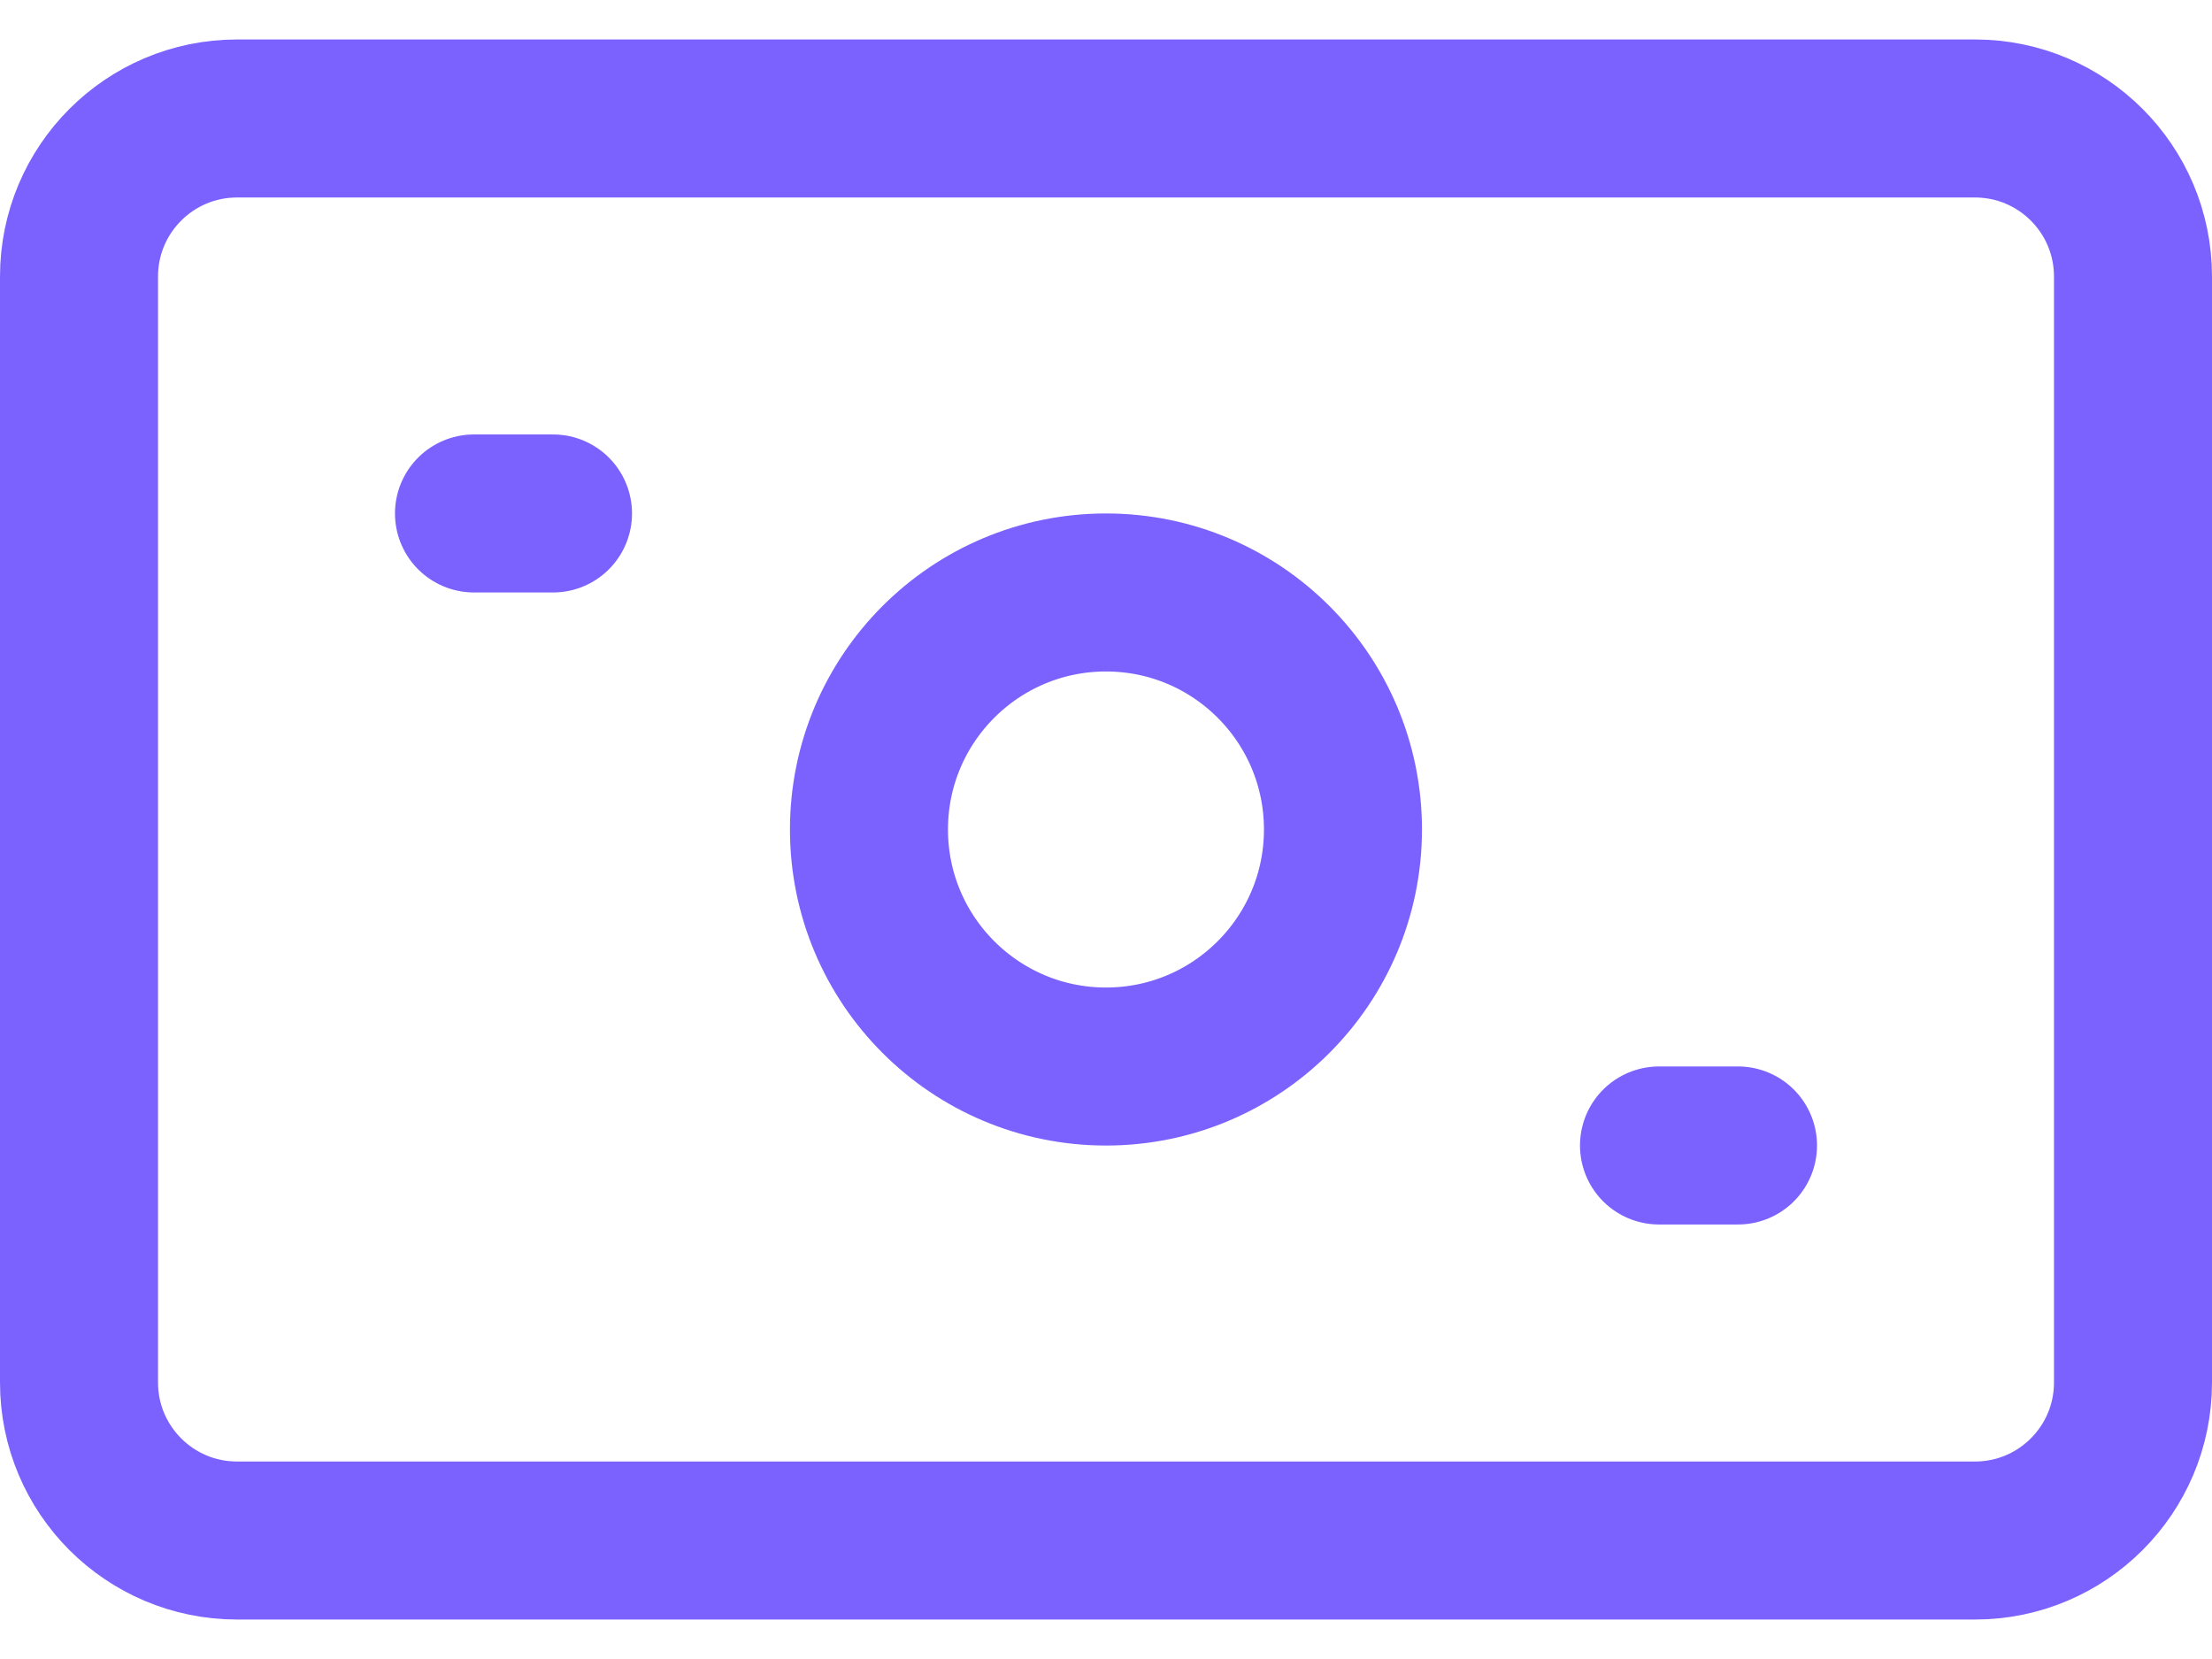
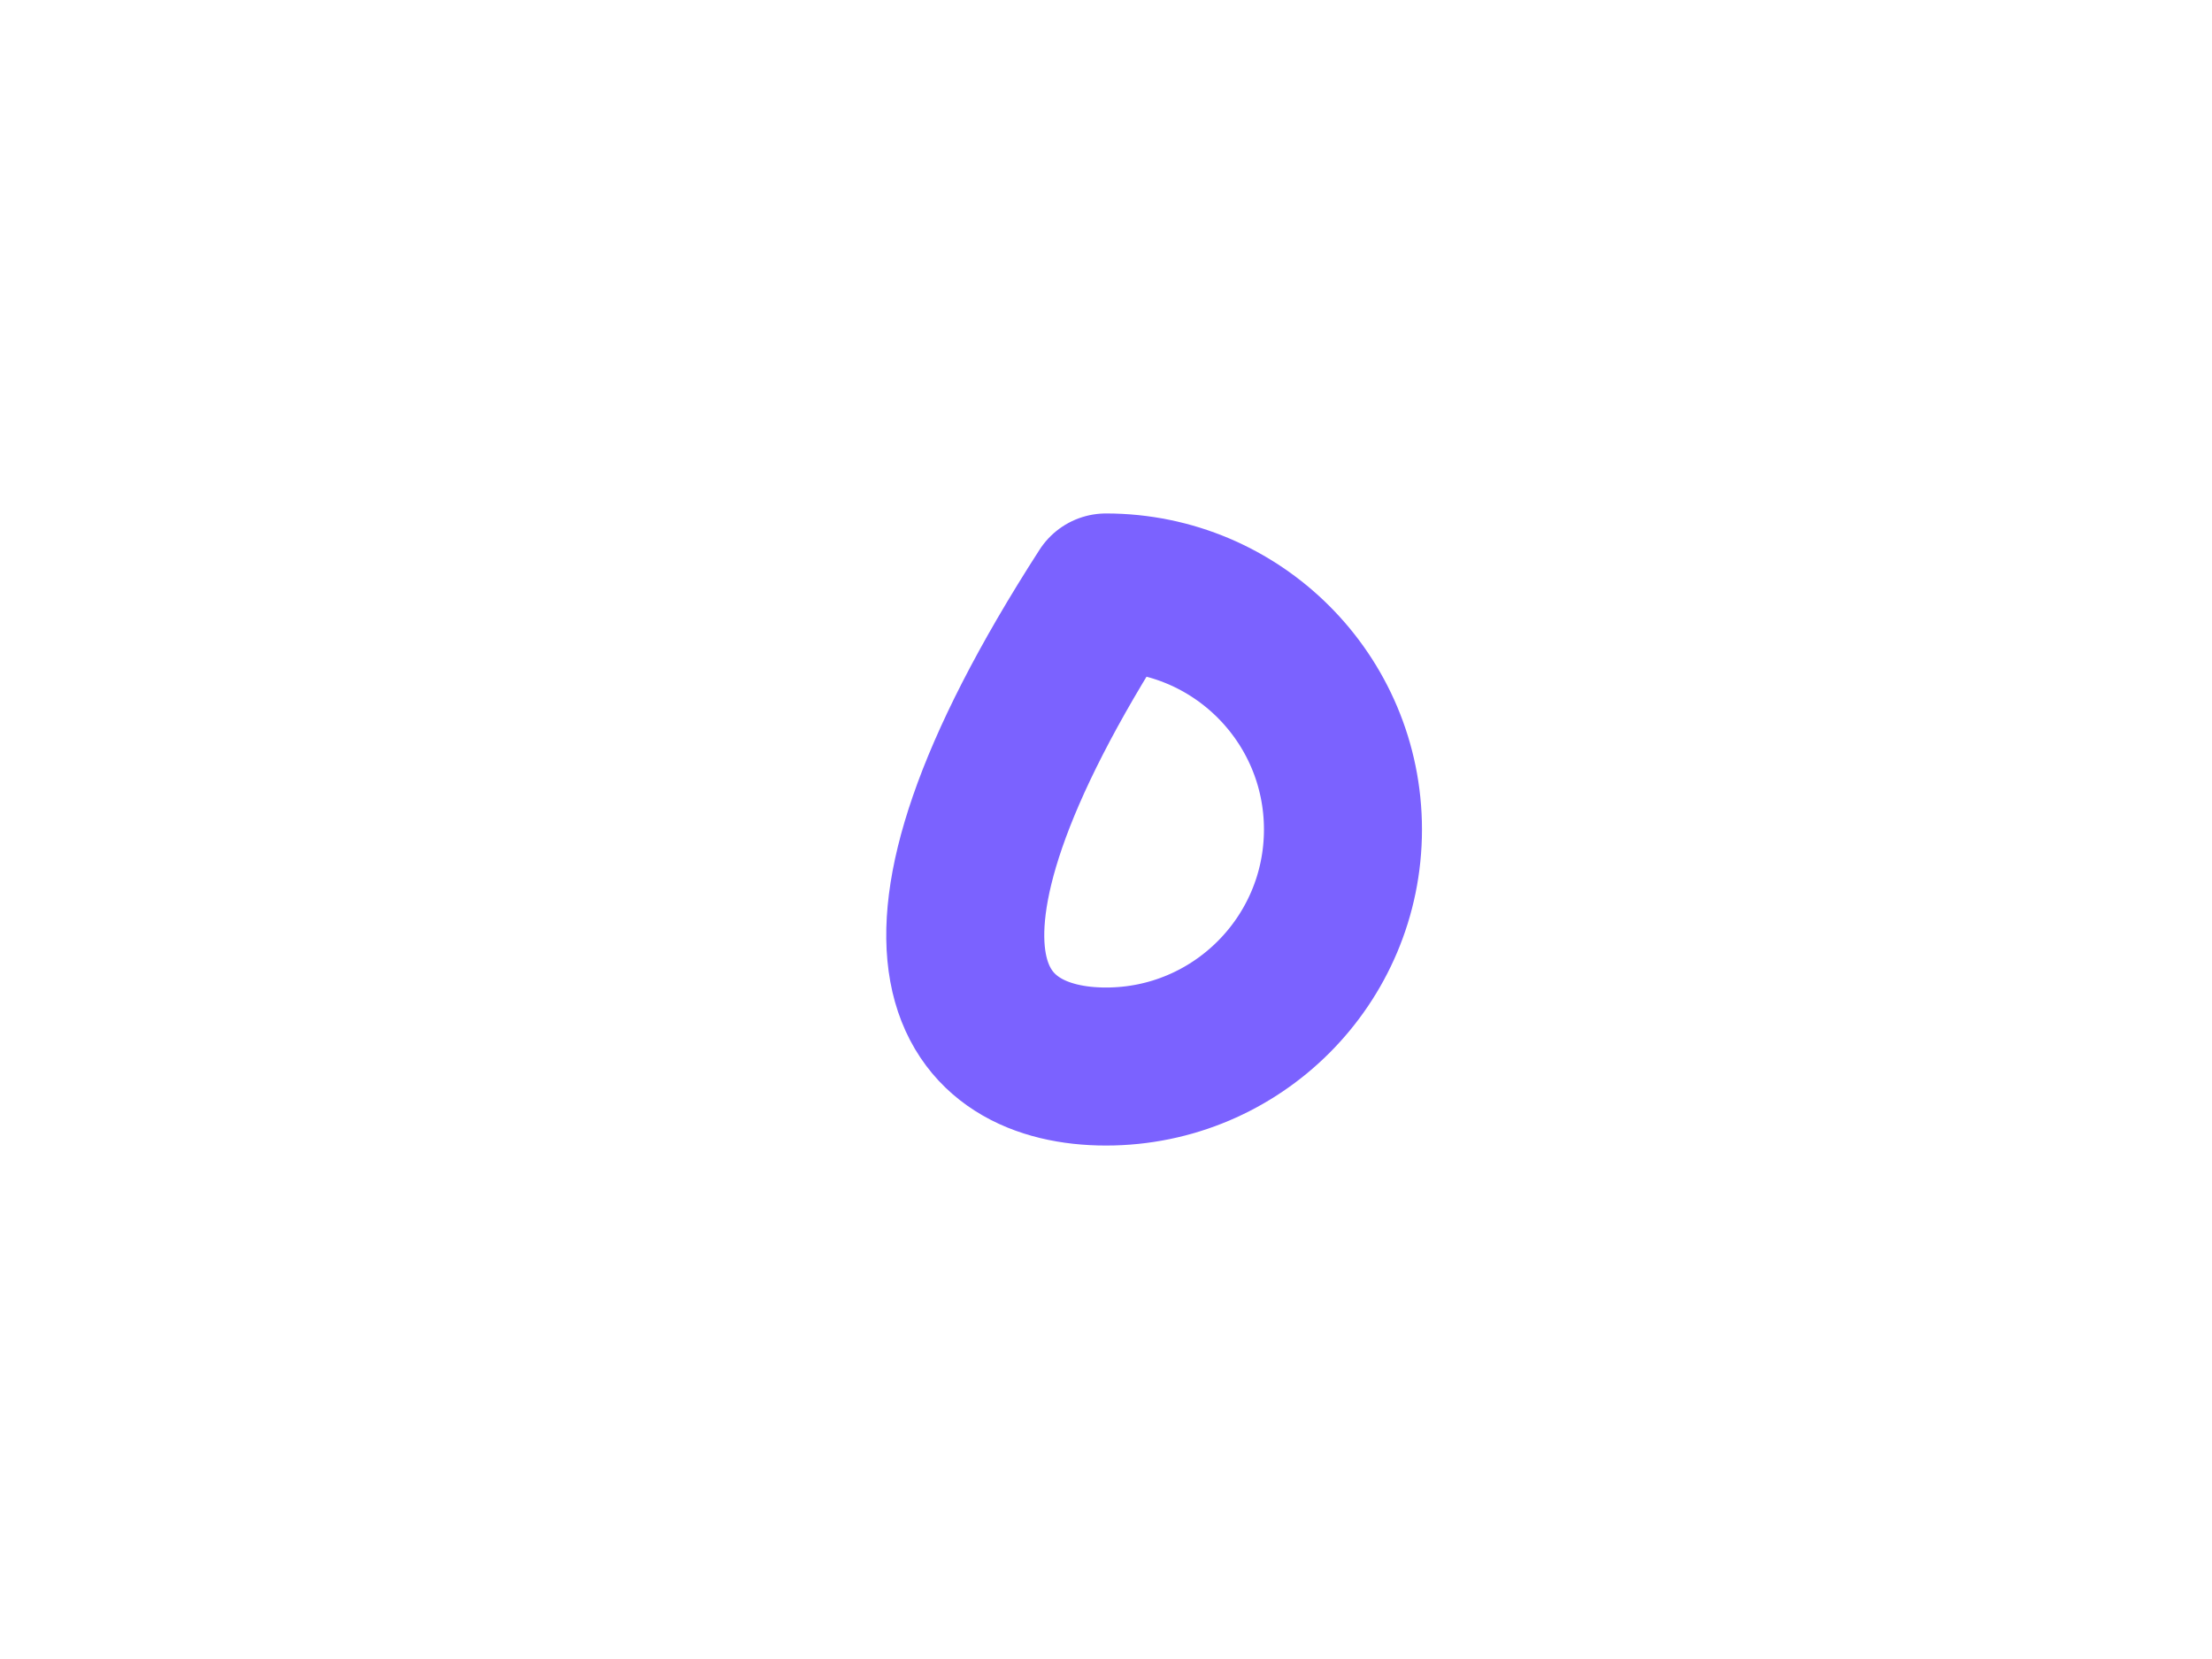
<svg xmlns="http://www.w3.org/2000/svg" width="32" height="24" viewBox="0 0 32 24" fill="none">
-   <path d="M28.571 1.714H3.429C2.166 1.714 1.143 2.738 1.143 4V20C1.143 21.262 2.166 22.286 3.429 22.286H28.571C29.834 22.286 30.857 21.262 30.857 20V4C30.857 2.738 29.834 1.714 28.571 1.714Z" stroke="#7B62FF" stroke-width="2.286" stroke-linecap="round" stroke-linejoin="round" />
-   <path d="M16 15.429C17.893 15.429 19.428 13.893 19.428 12C19.428 10.106 17.893 8.571 16 8.571C14.106 8.571 12.571 10.106 12.571 12C12.571 13.893 14.106 15.429 16 15.429Z" stroke="#7B62FF" stroke-width="2.286" stroke-linecap="round" stroke-linejoin="round" />
-   <path d="M6.857 7.428H8" stroke="#7B62FF" stroke-width="2.286" stroke-linecap="round" stroke-linejoin="round" />
-   <path d="M24 16.571H25.143" stroke="#7B62FF" stroke-width="2.286" stroke-linecap="round" stroke-linejoin="round" />
+   <path d="M16 15.429C17.893 15.429 19.428 13.893 19.428 12C19.428 10.106 17.893 8.571 16 8.571C12.571 13.893 14.106 15.429 16 15.429Z" stroke="#7B62FF" stroke-width="2.286" stroke-linecap="round" stroke-linejoin="round" />
</svg>